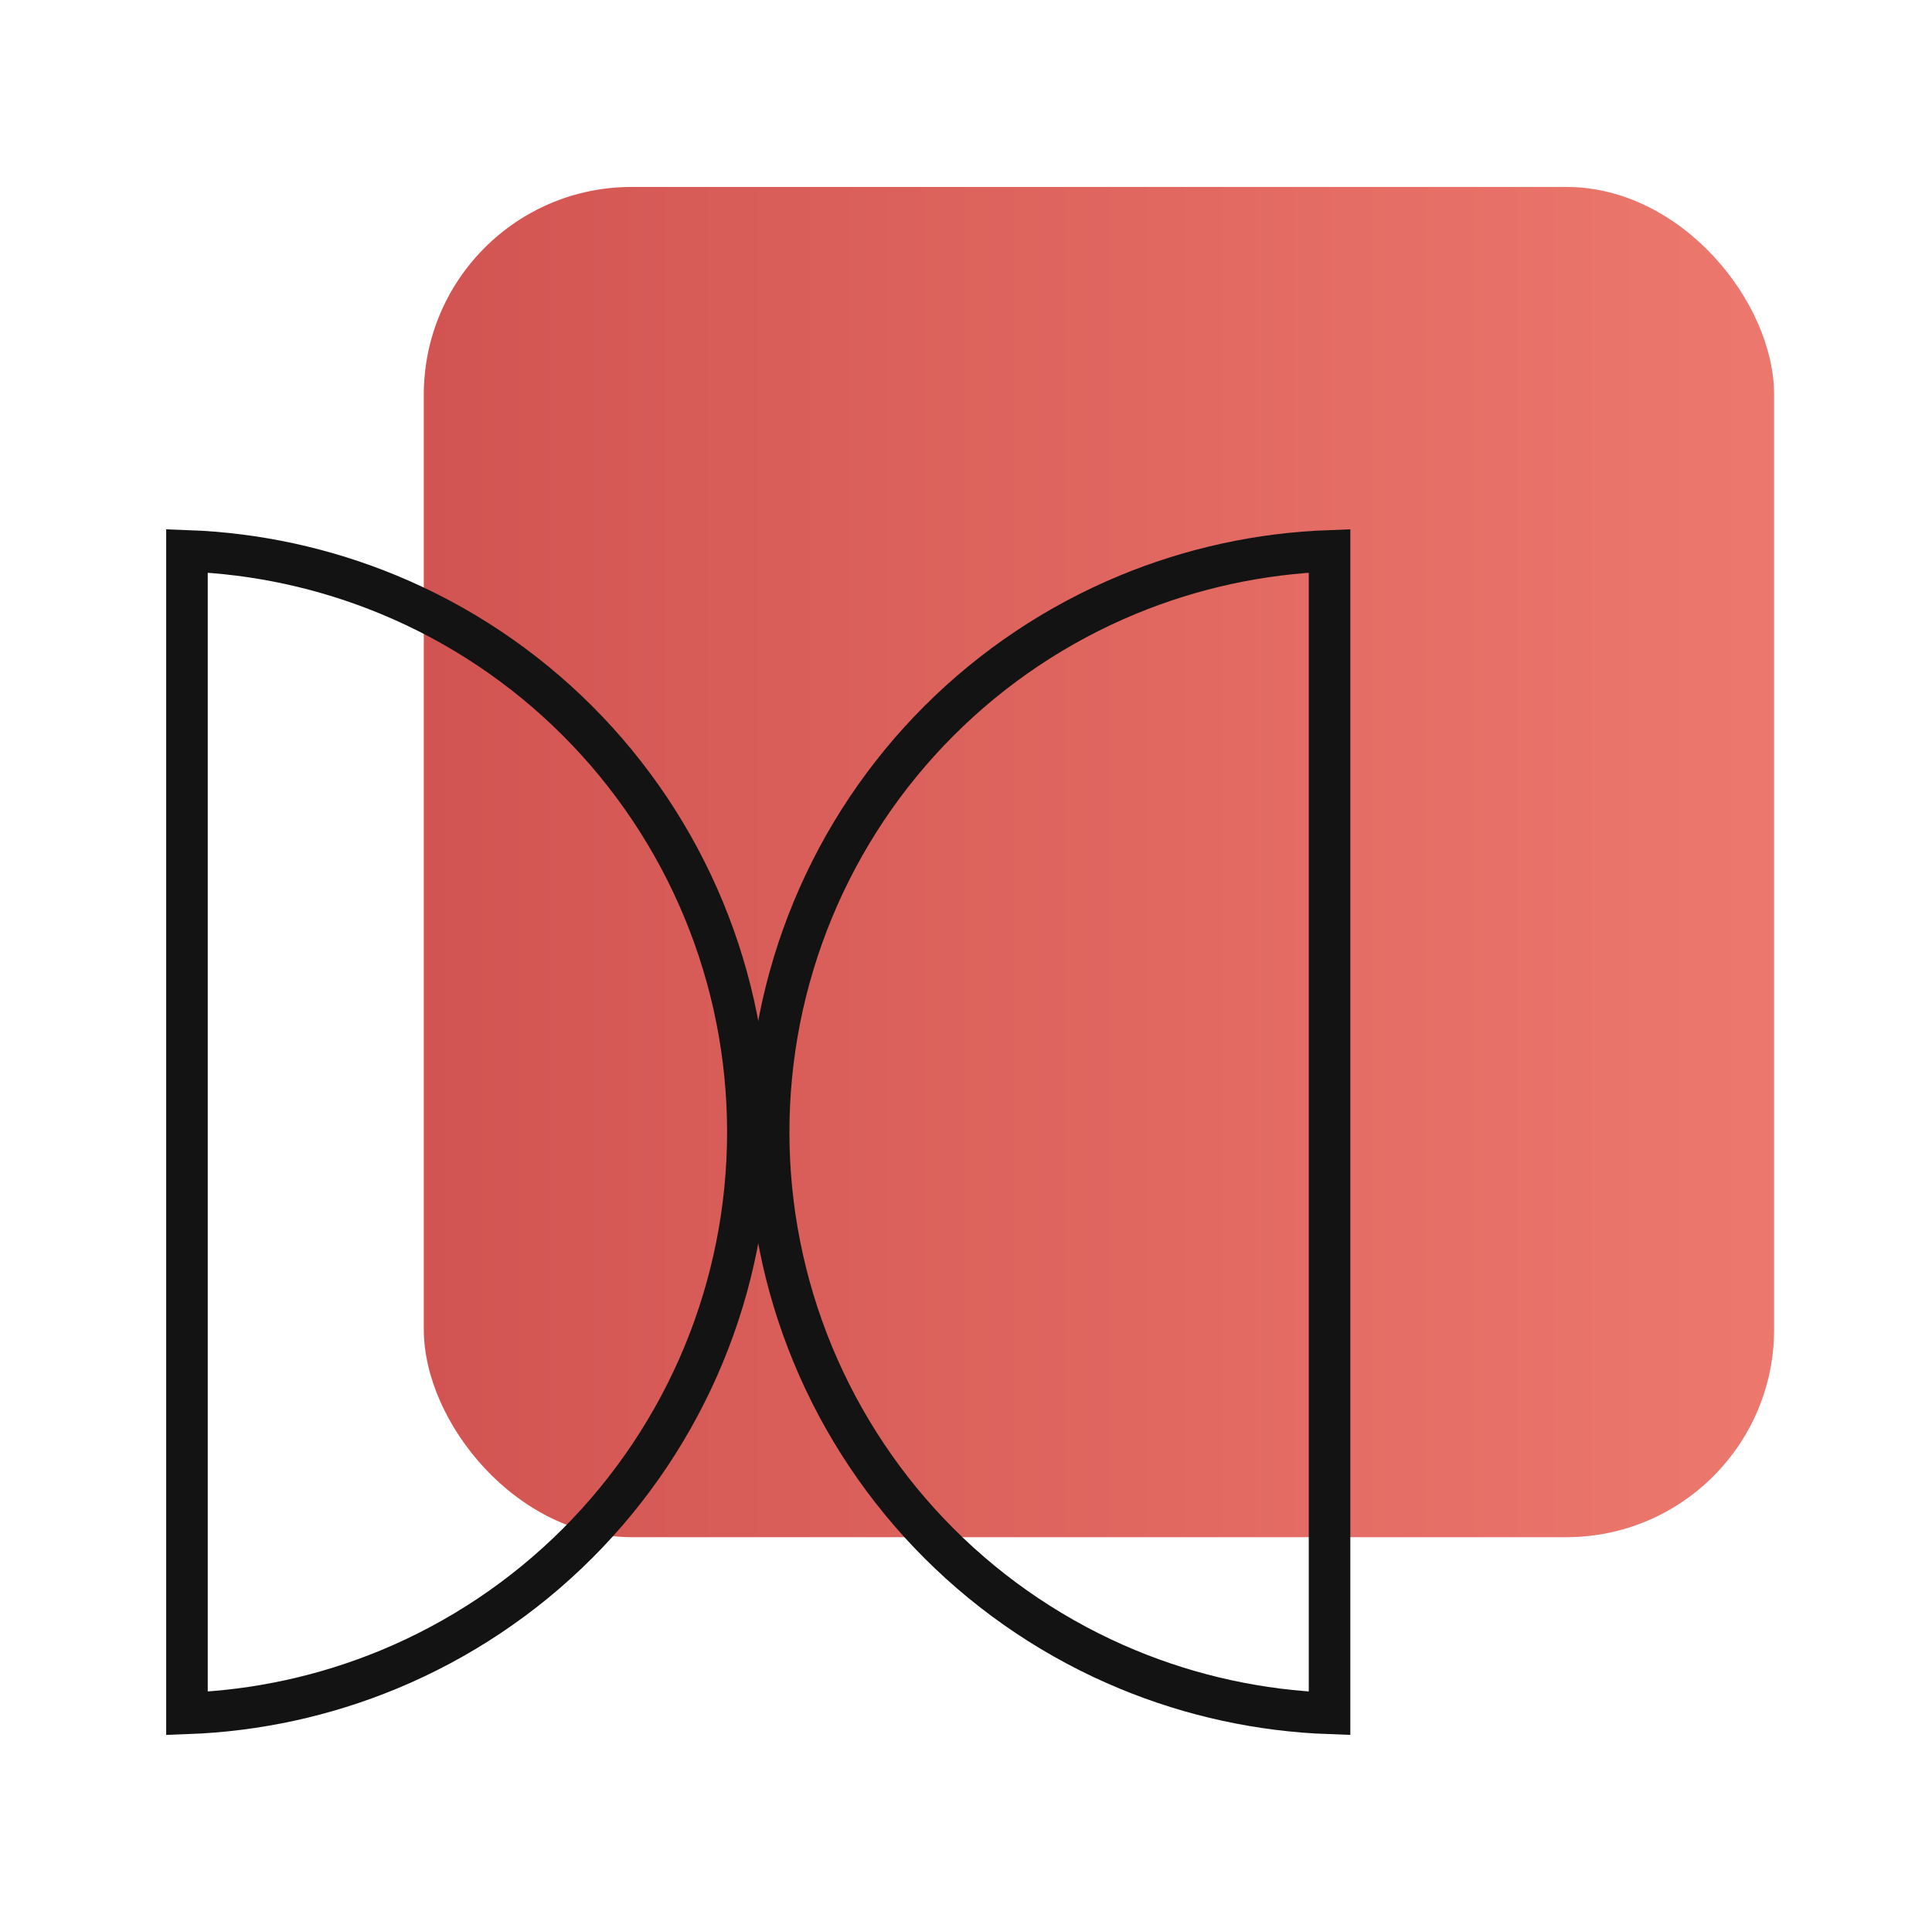
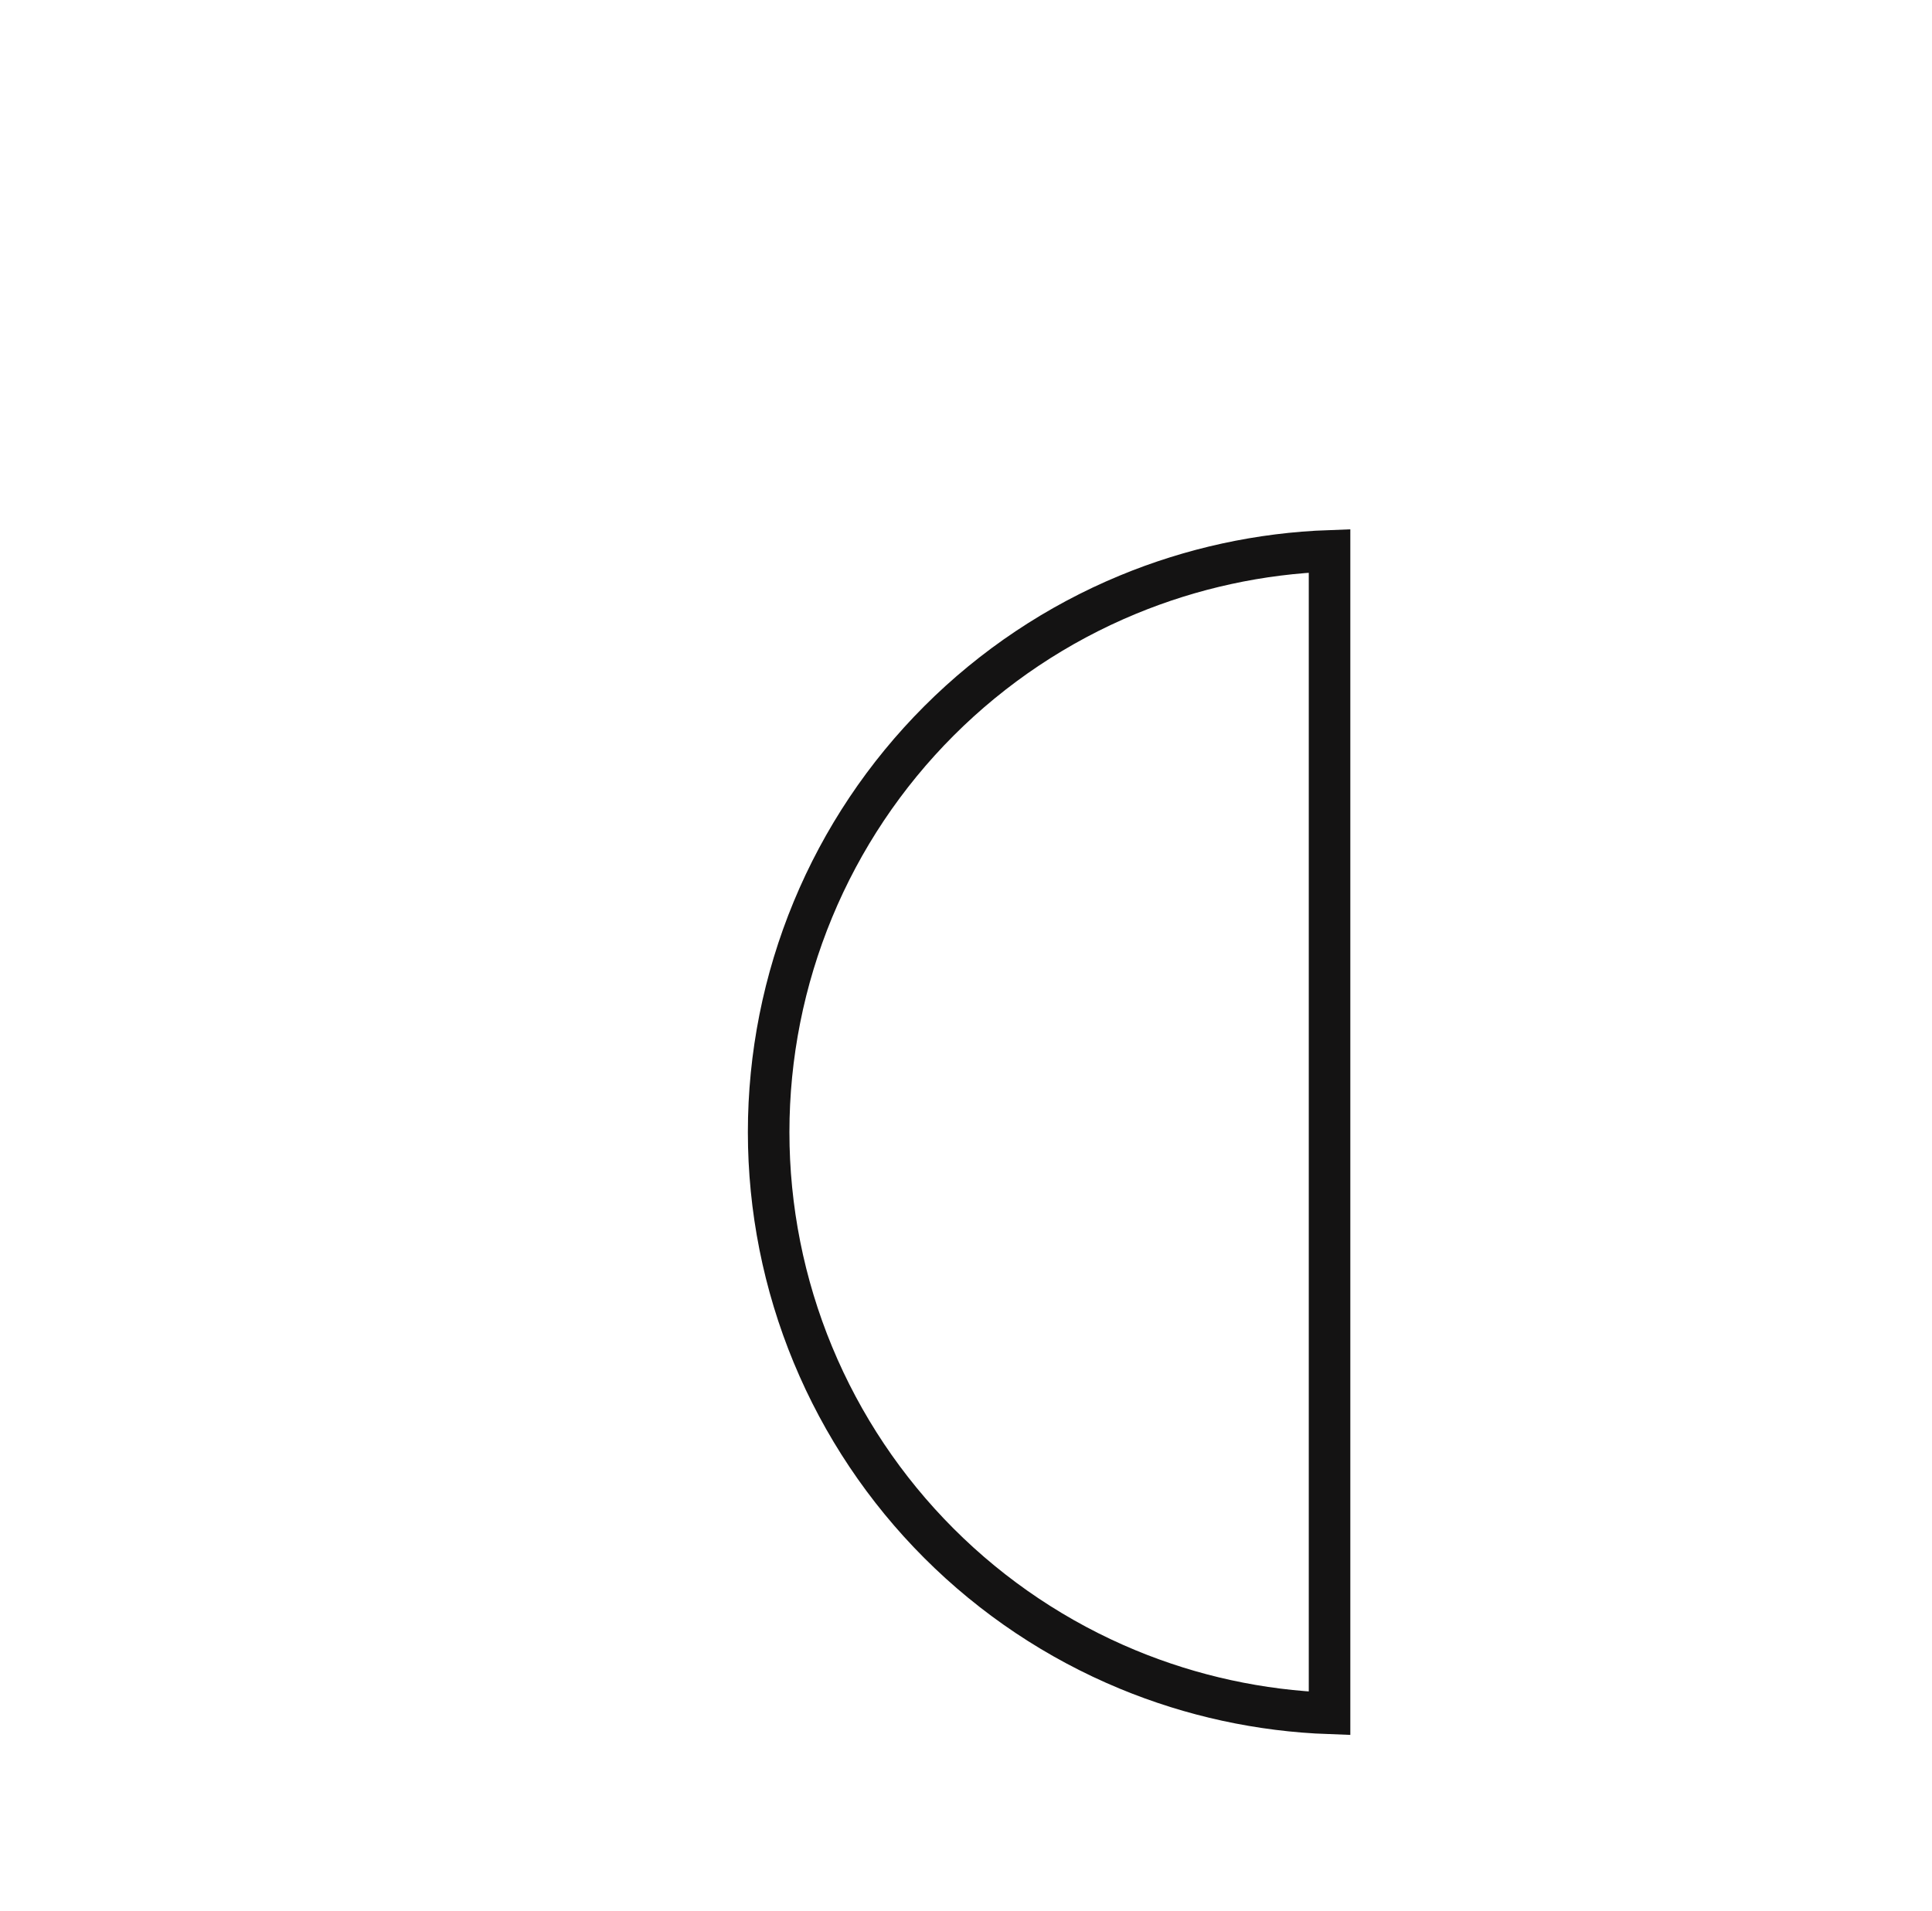
<svg xmlns="http://www.w3.org/2000/svg" width="93" height="92" viewBox="0 0 93 92" fill="none">
-   <rect x="20.4" y="9" width="65" height="65" rx="10" fill="url(#paint0_linear_2234_4761)" />
-   <path d="M18.715 80.369C15.626 81.648 12.336 82.363 9 82.482L9 26.518C12.336 26.637 15.626 27.352 18.715 28.631C22.112 30.038 25.199 32.101 27.799 34.701C30.399 37.301 32.462 40.388 33.869 43.785C35.276 47.182 36 50.823 36 54.5C36 58.177 35.276 61.818 33.869 65.215C32.462 68.612 30.399 71.699 27.799 74.299C25.199 76.899 22.112 78.962 18.715 80.369Z" stroke="#141313" stroke-width="2" />
  <path d="M54.285 28.631C57.374 27.352 60.664 26.637 64 26.518L64 82.482C60.664 82.363 57.374 81.648 54.285 80.369C50.888 78.962 47.801 76.899 45.201 74.299C42.601 71.699 40.538 68.612 39.131 65.215C37.724 61.818 37 58.177 37 54.5C37 50.823 37.724 47.182 39.131 43.785C40.538 40.388 42.601 37.301 45.201 34.701C47.801 32.101 50.888 30.038 54.285 28.631Z" stroke="#141313" stroke-width="2" />
  <defs>
    <linearGradient id="paint0_linear_2234_4761" x1="20.509" y1="31.964" x2="85.4" y2="31.964" gradientUnits="userSpaceOnUse">
      <stop stop-color="#D25452" />
      <stop offset="0.987" stop-color="#EC786D" />
    </linearGradient>
  </defs>
</svg>